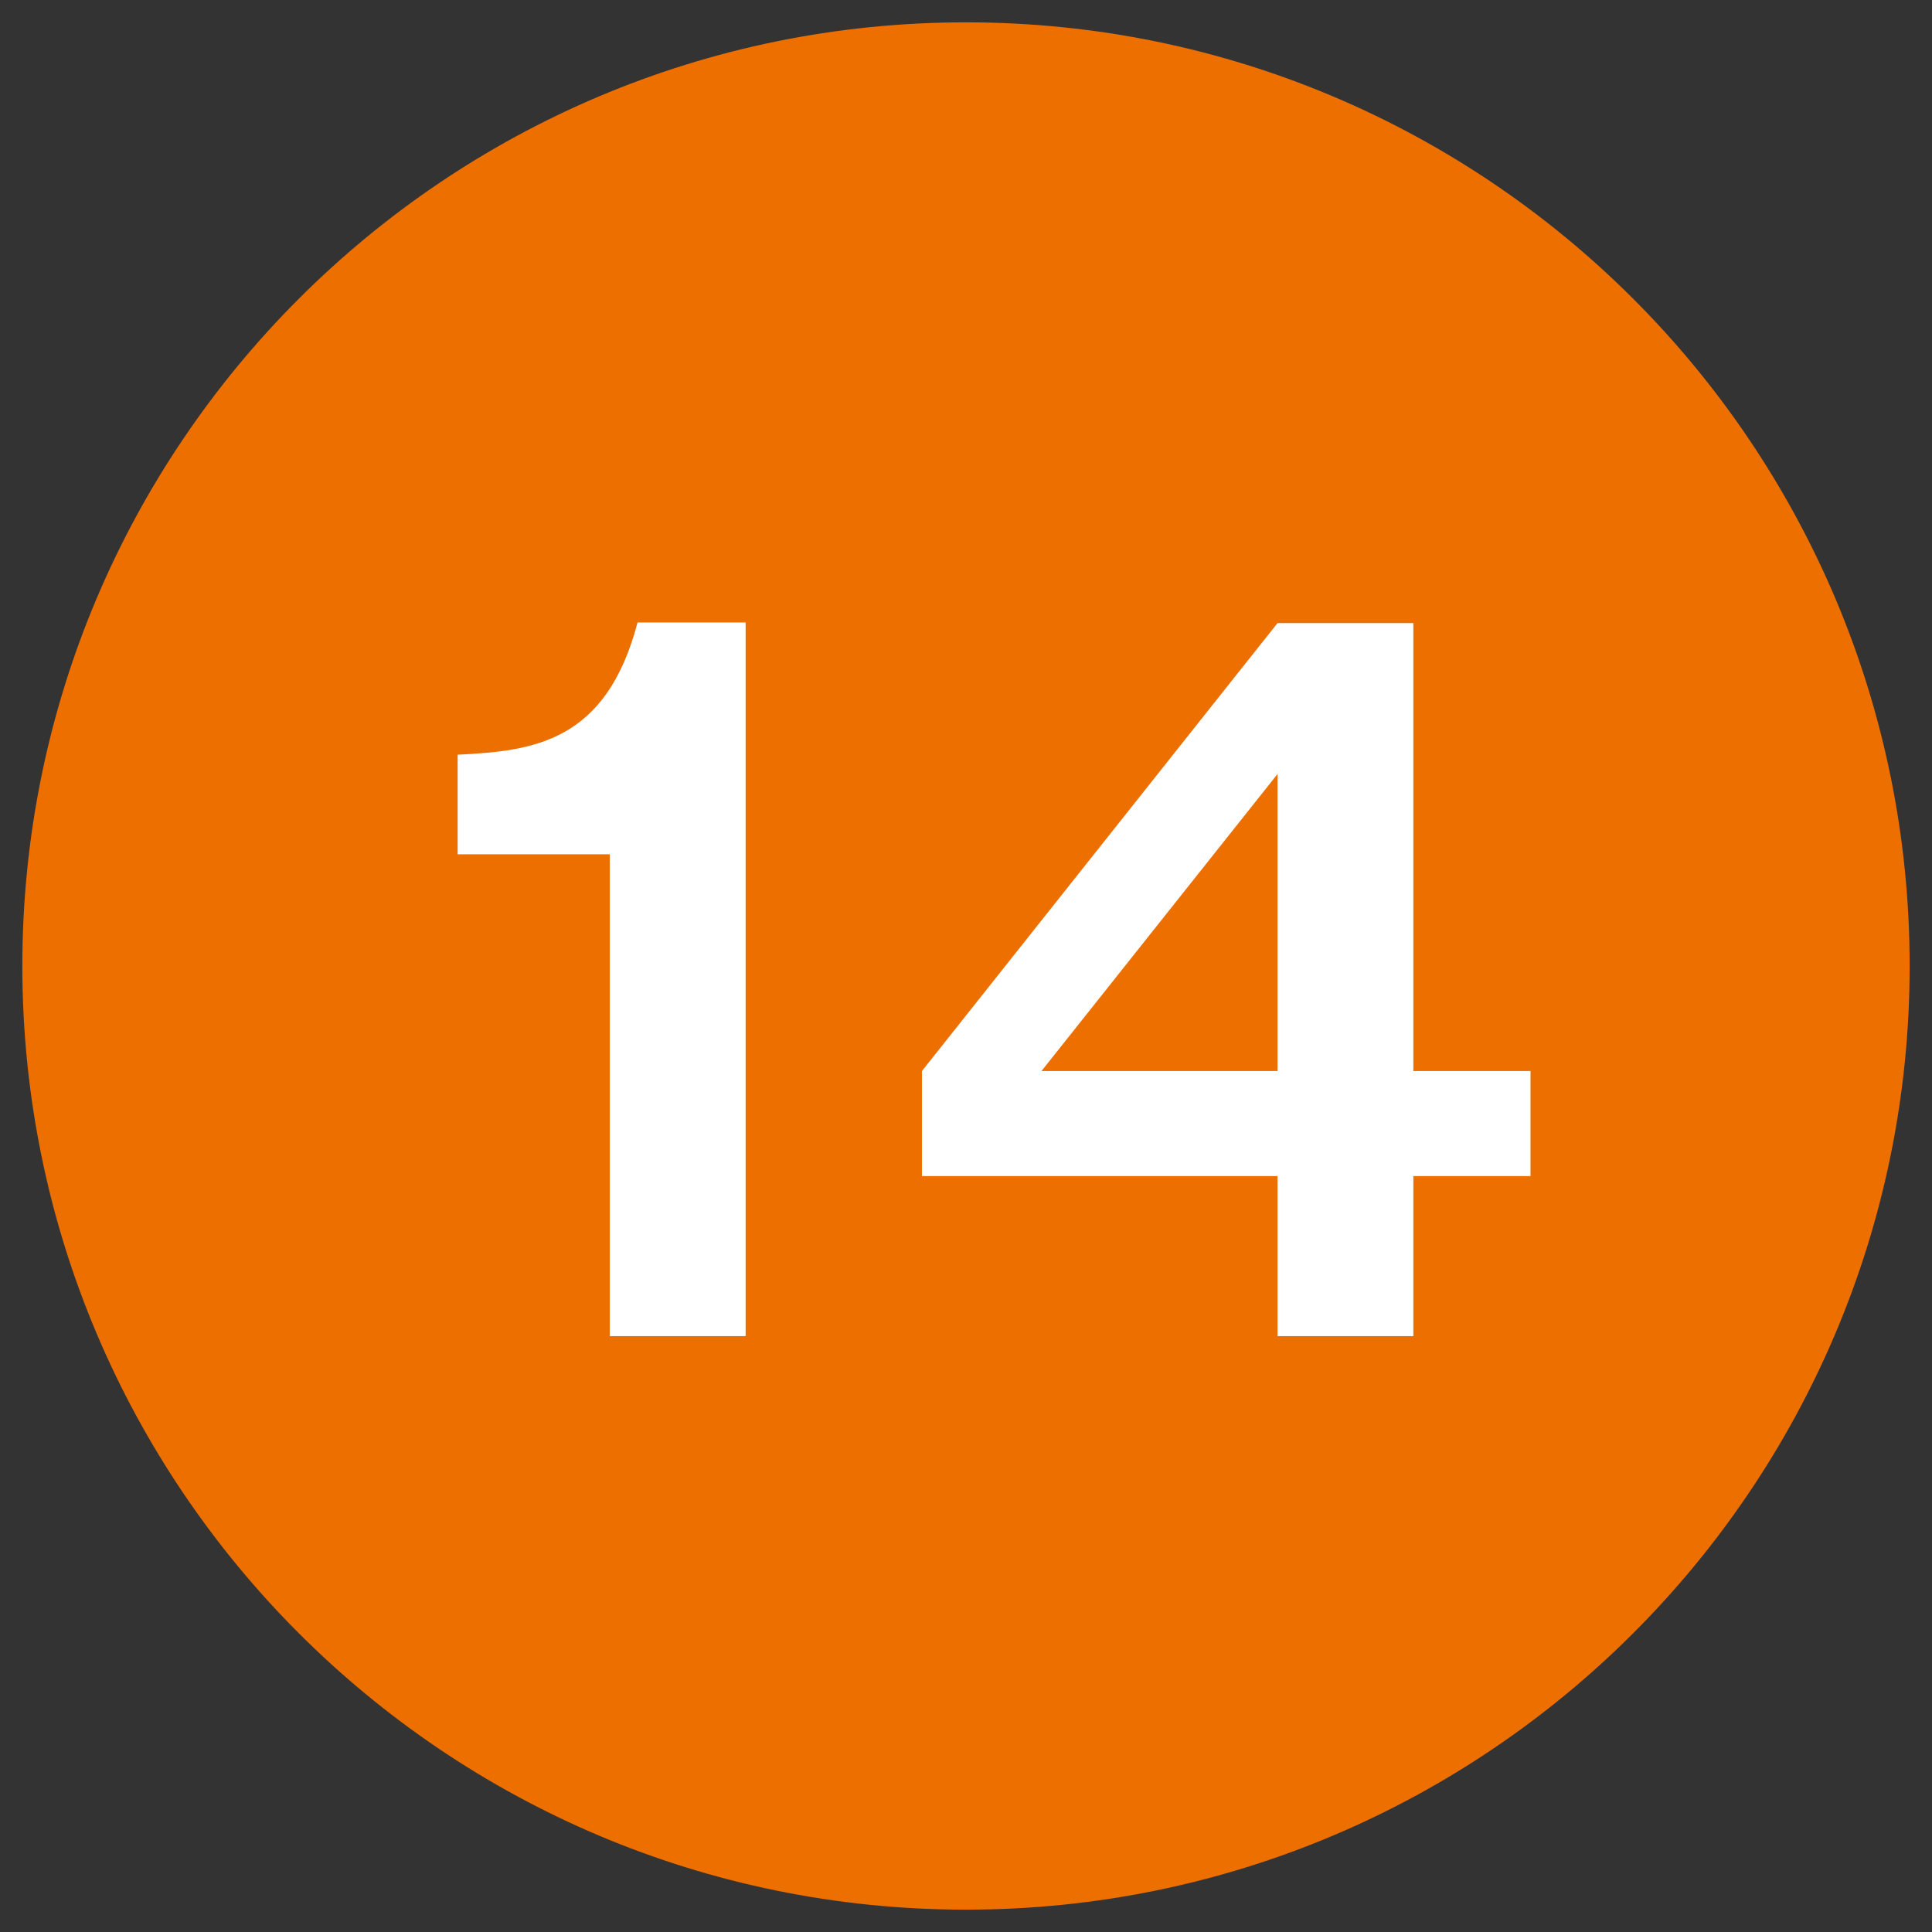
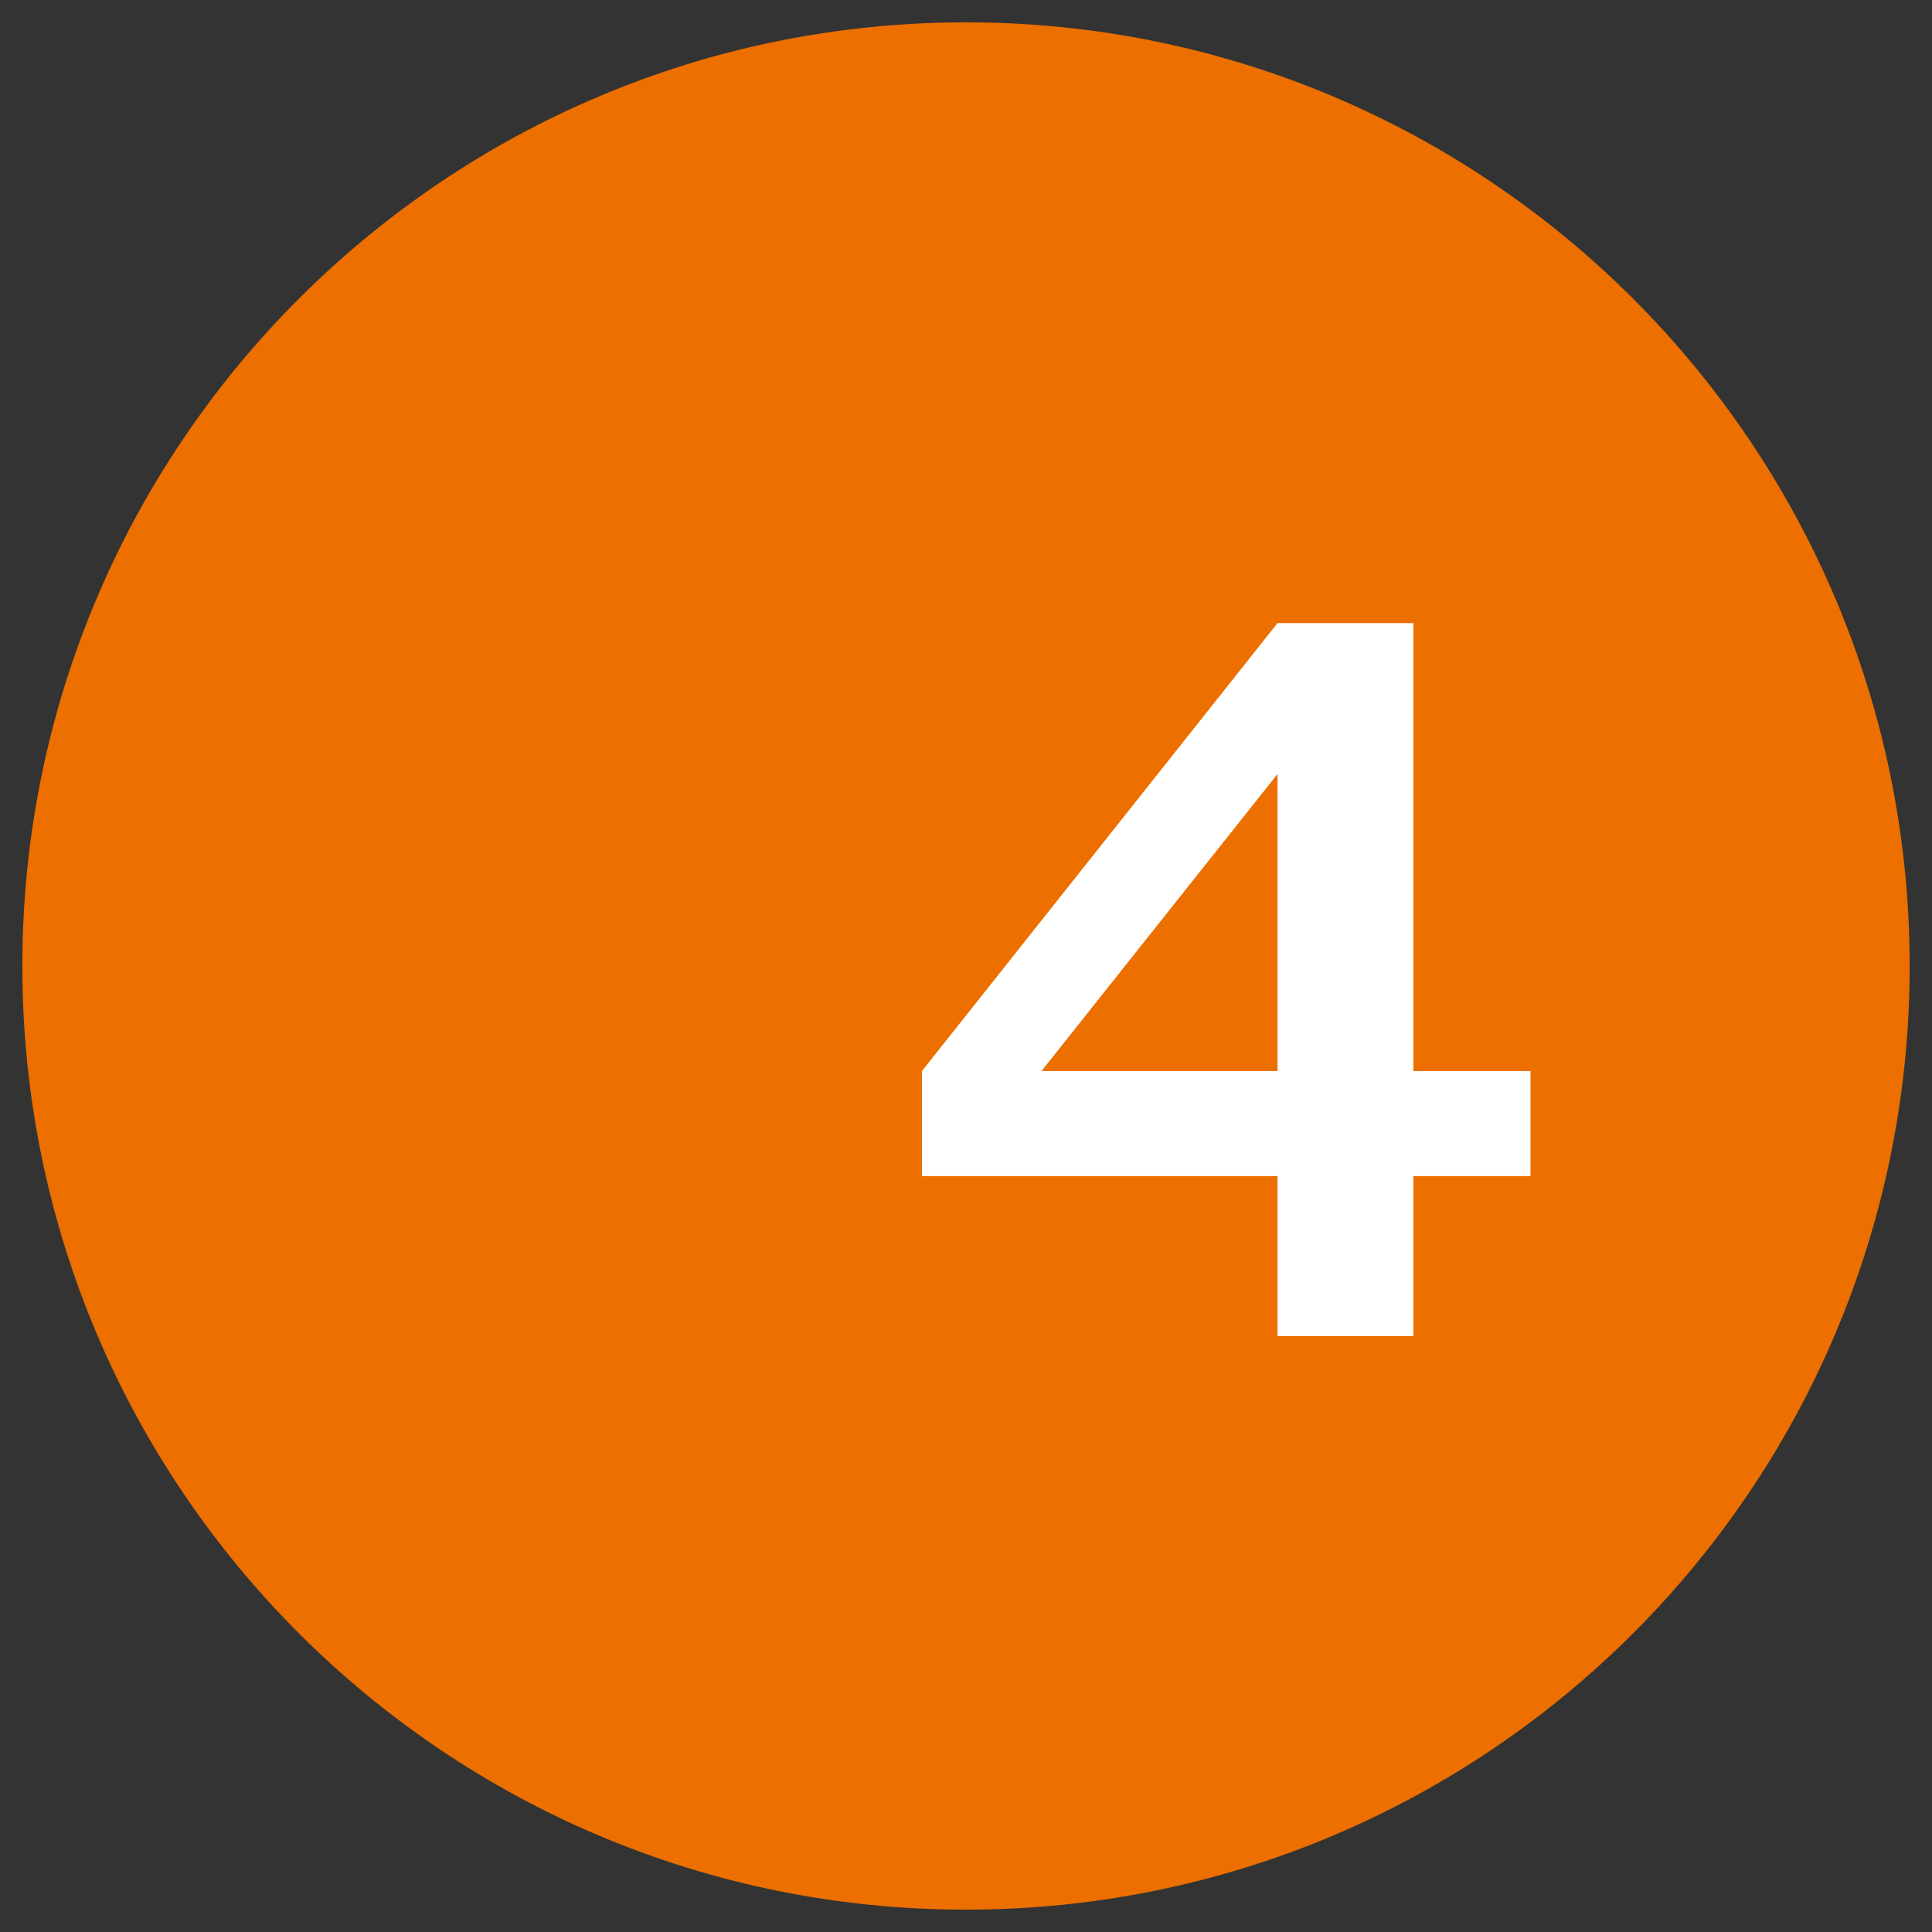
<svg xmlns="http://www.w3.org/2000/svg" id="_レイヤー_1" data-name="レイヤー_1" width="32" height="32" version="1.1" viewBox="0 0 32 32">
  <rect x="0" y="0" width="32" height="32" fill="#333333" stroke="none" />
  <defs>
    <style>
      .st0 {
        fill: #ec6f00;
      }

      .st1 {
        fill: #fff;
      }
    </style>
  </defs>
  <path class="st0" d="M31.63,16C31.63,7.37,24.63.37,16,.37S.37,7.37.37,16s7,15.63,15.63,15.63c8.63,0,15.63-7,15.63-15.63Z" />
  <g>
-     <path class="st1" d="M12.35,22.13h-2.25v-7.98h-2.52v-1.65c1.26-.06,2.46-.21,2.98-2.19h1.79s0,11.82,0,11.82Z" />
    <path class="st1" d="M23.41,17.74h1.94v1.74h-1.94v2.65h-2.25v-2.65h-5.89v-1.74l5.89-7.42h2.25v7.42ZM21.16,17.74v-4.92l-3.91,4.92h3.91Z" />
  </g>
</svg>